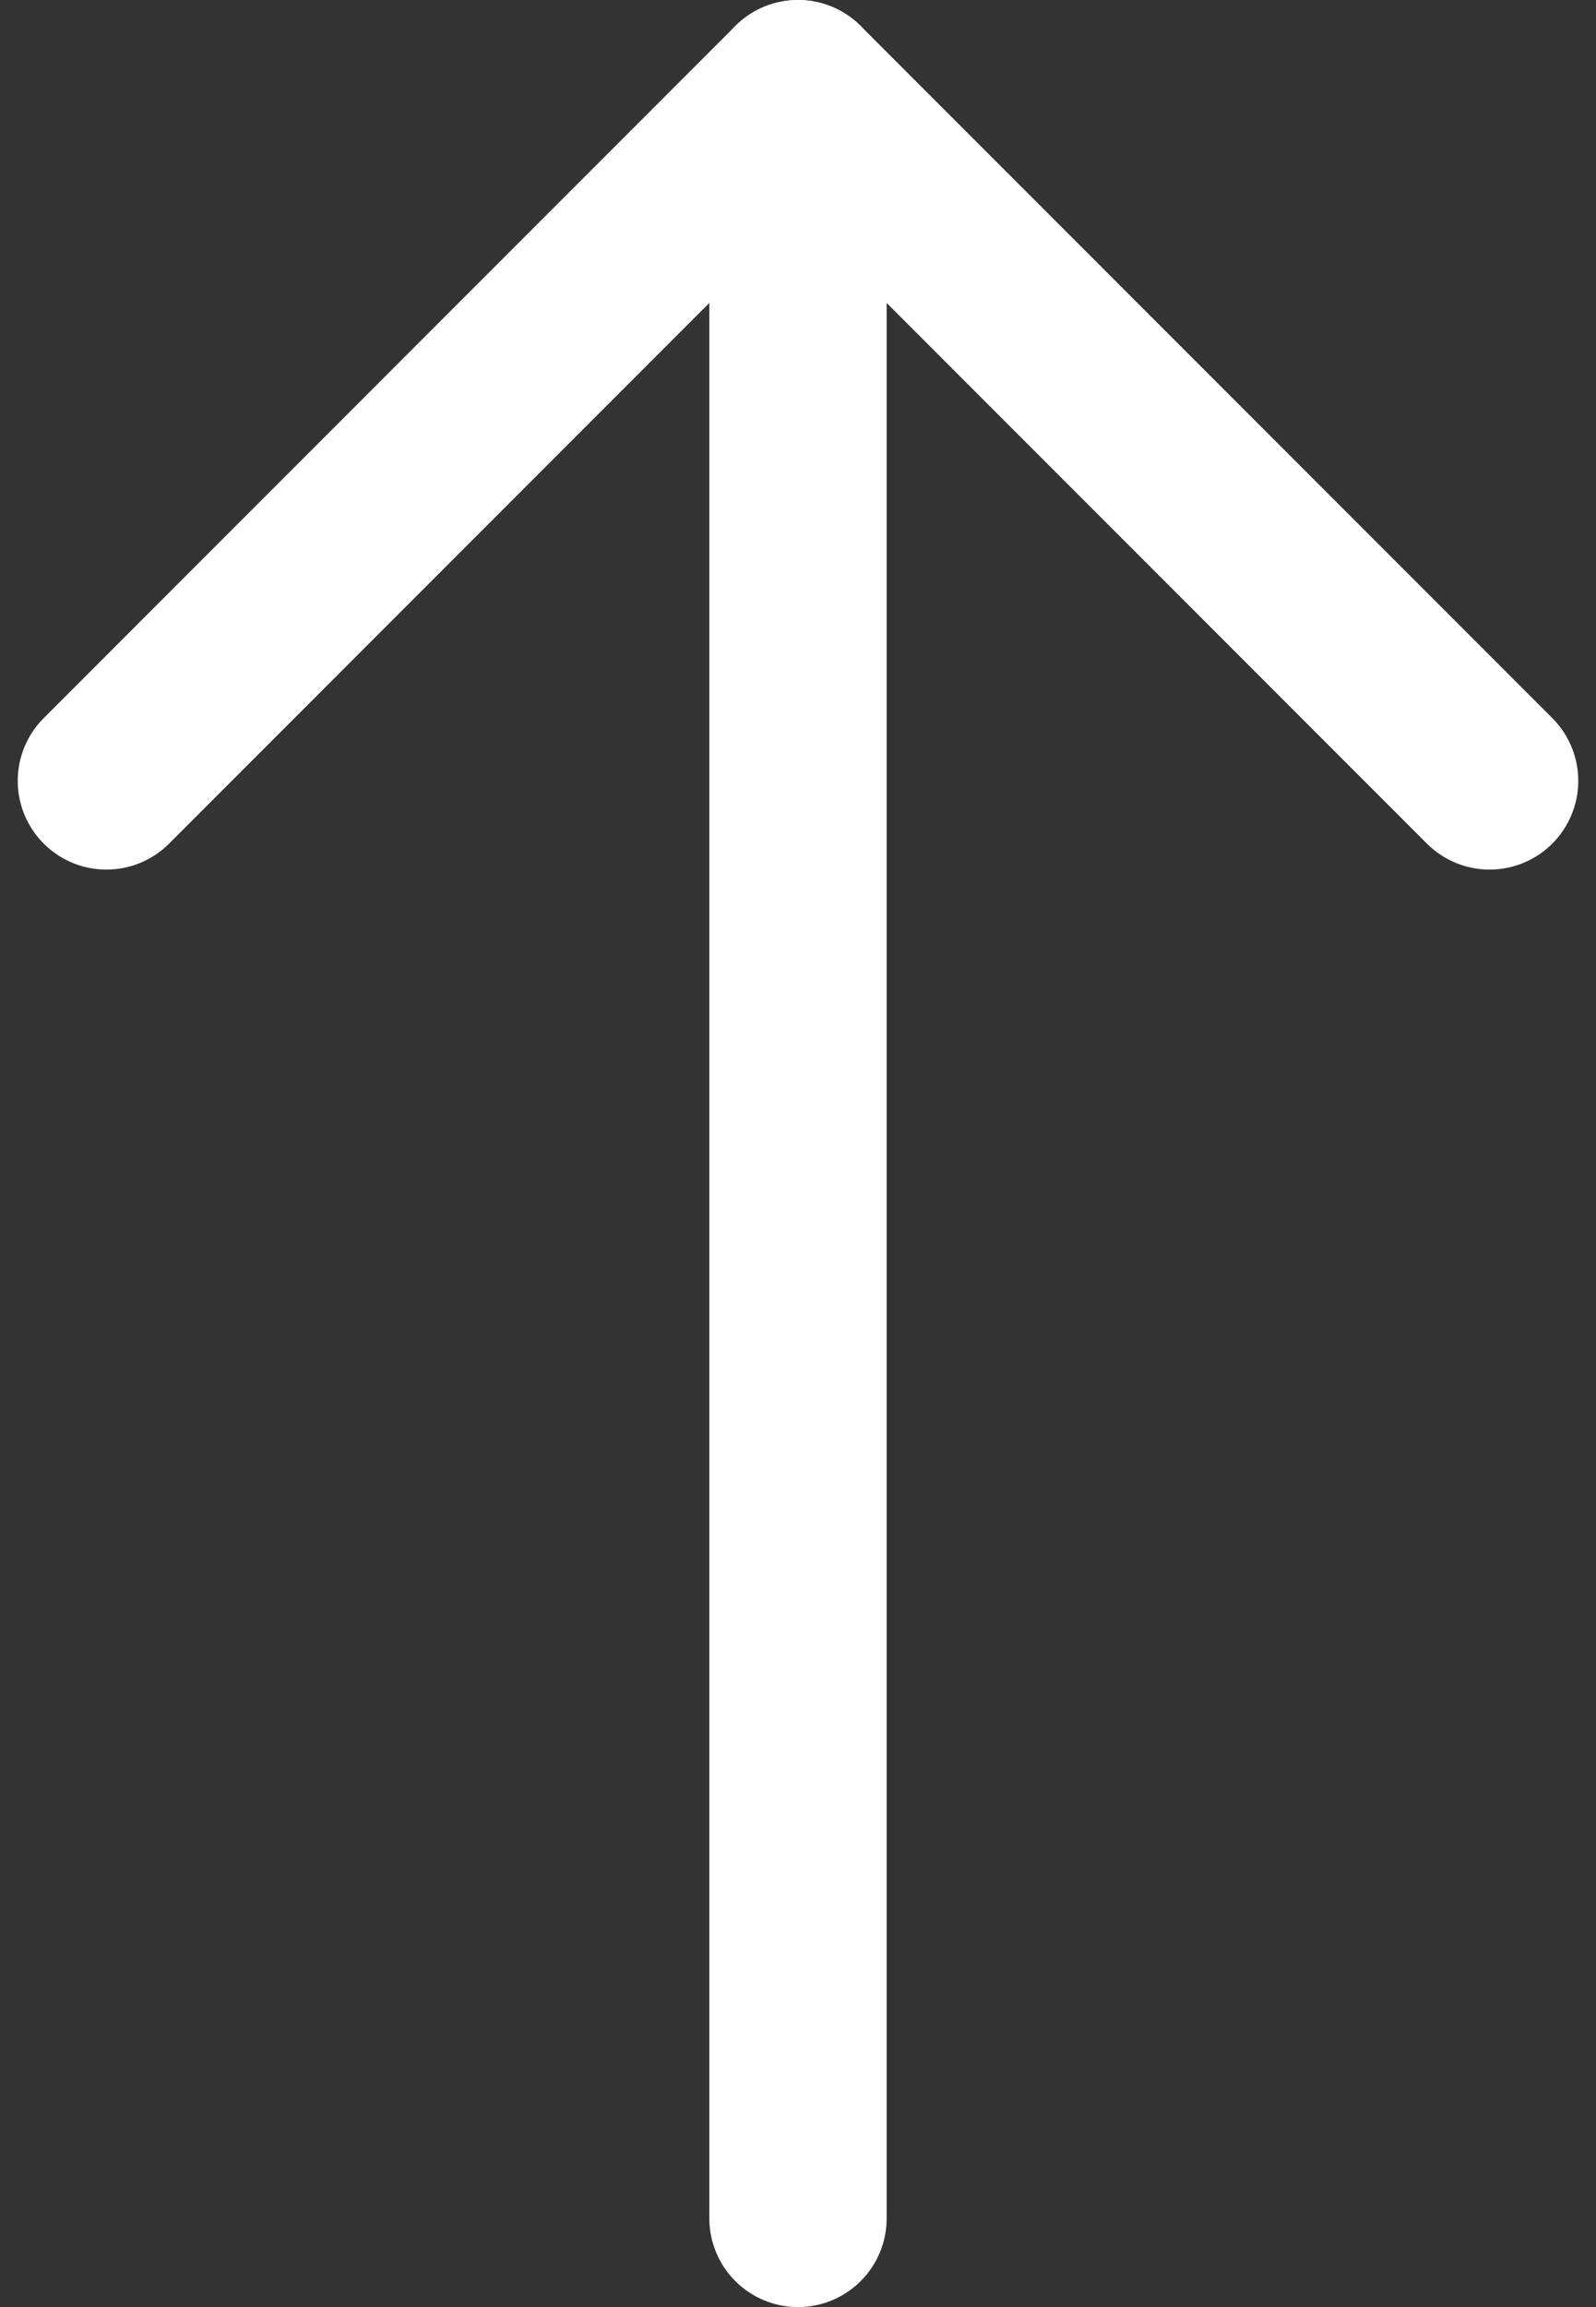
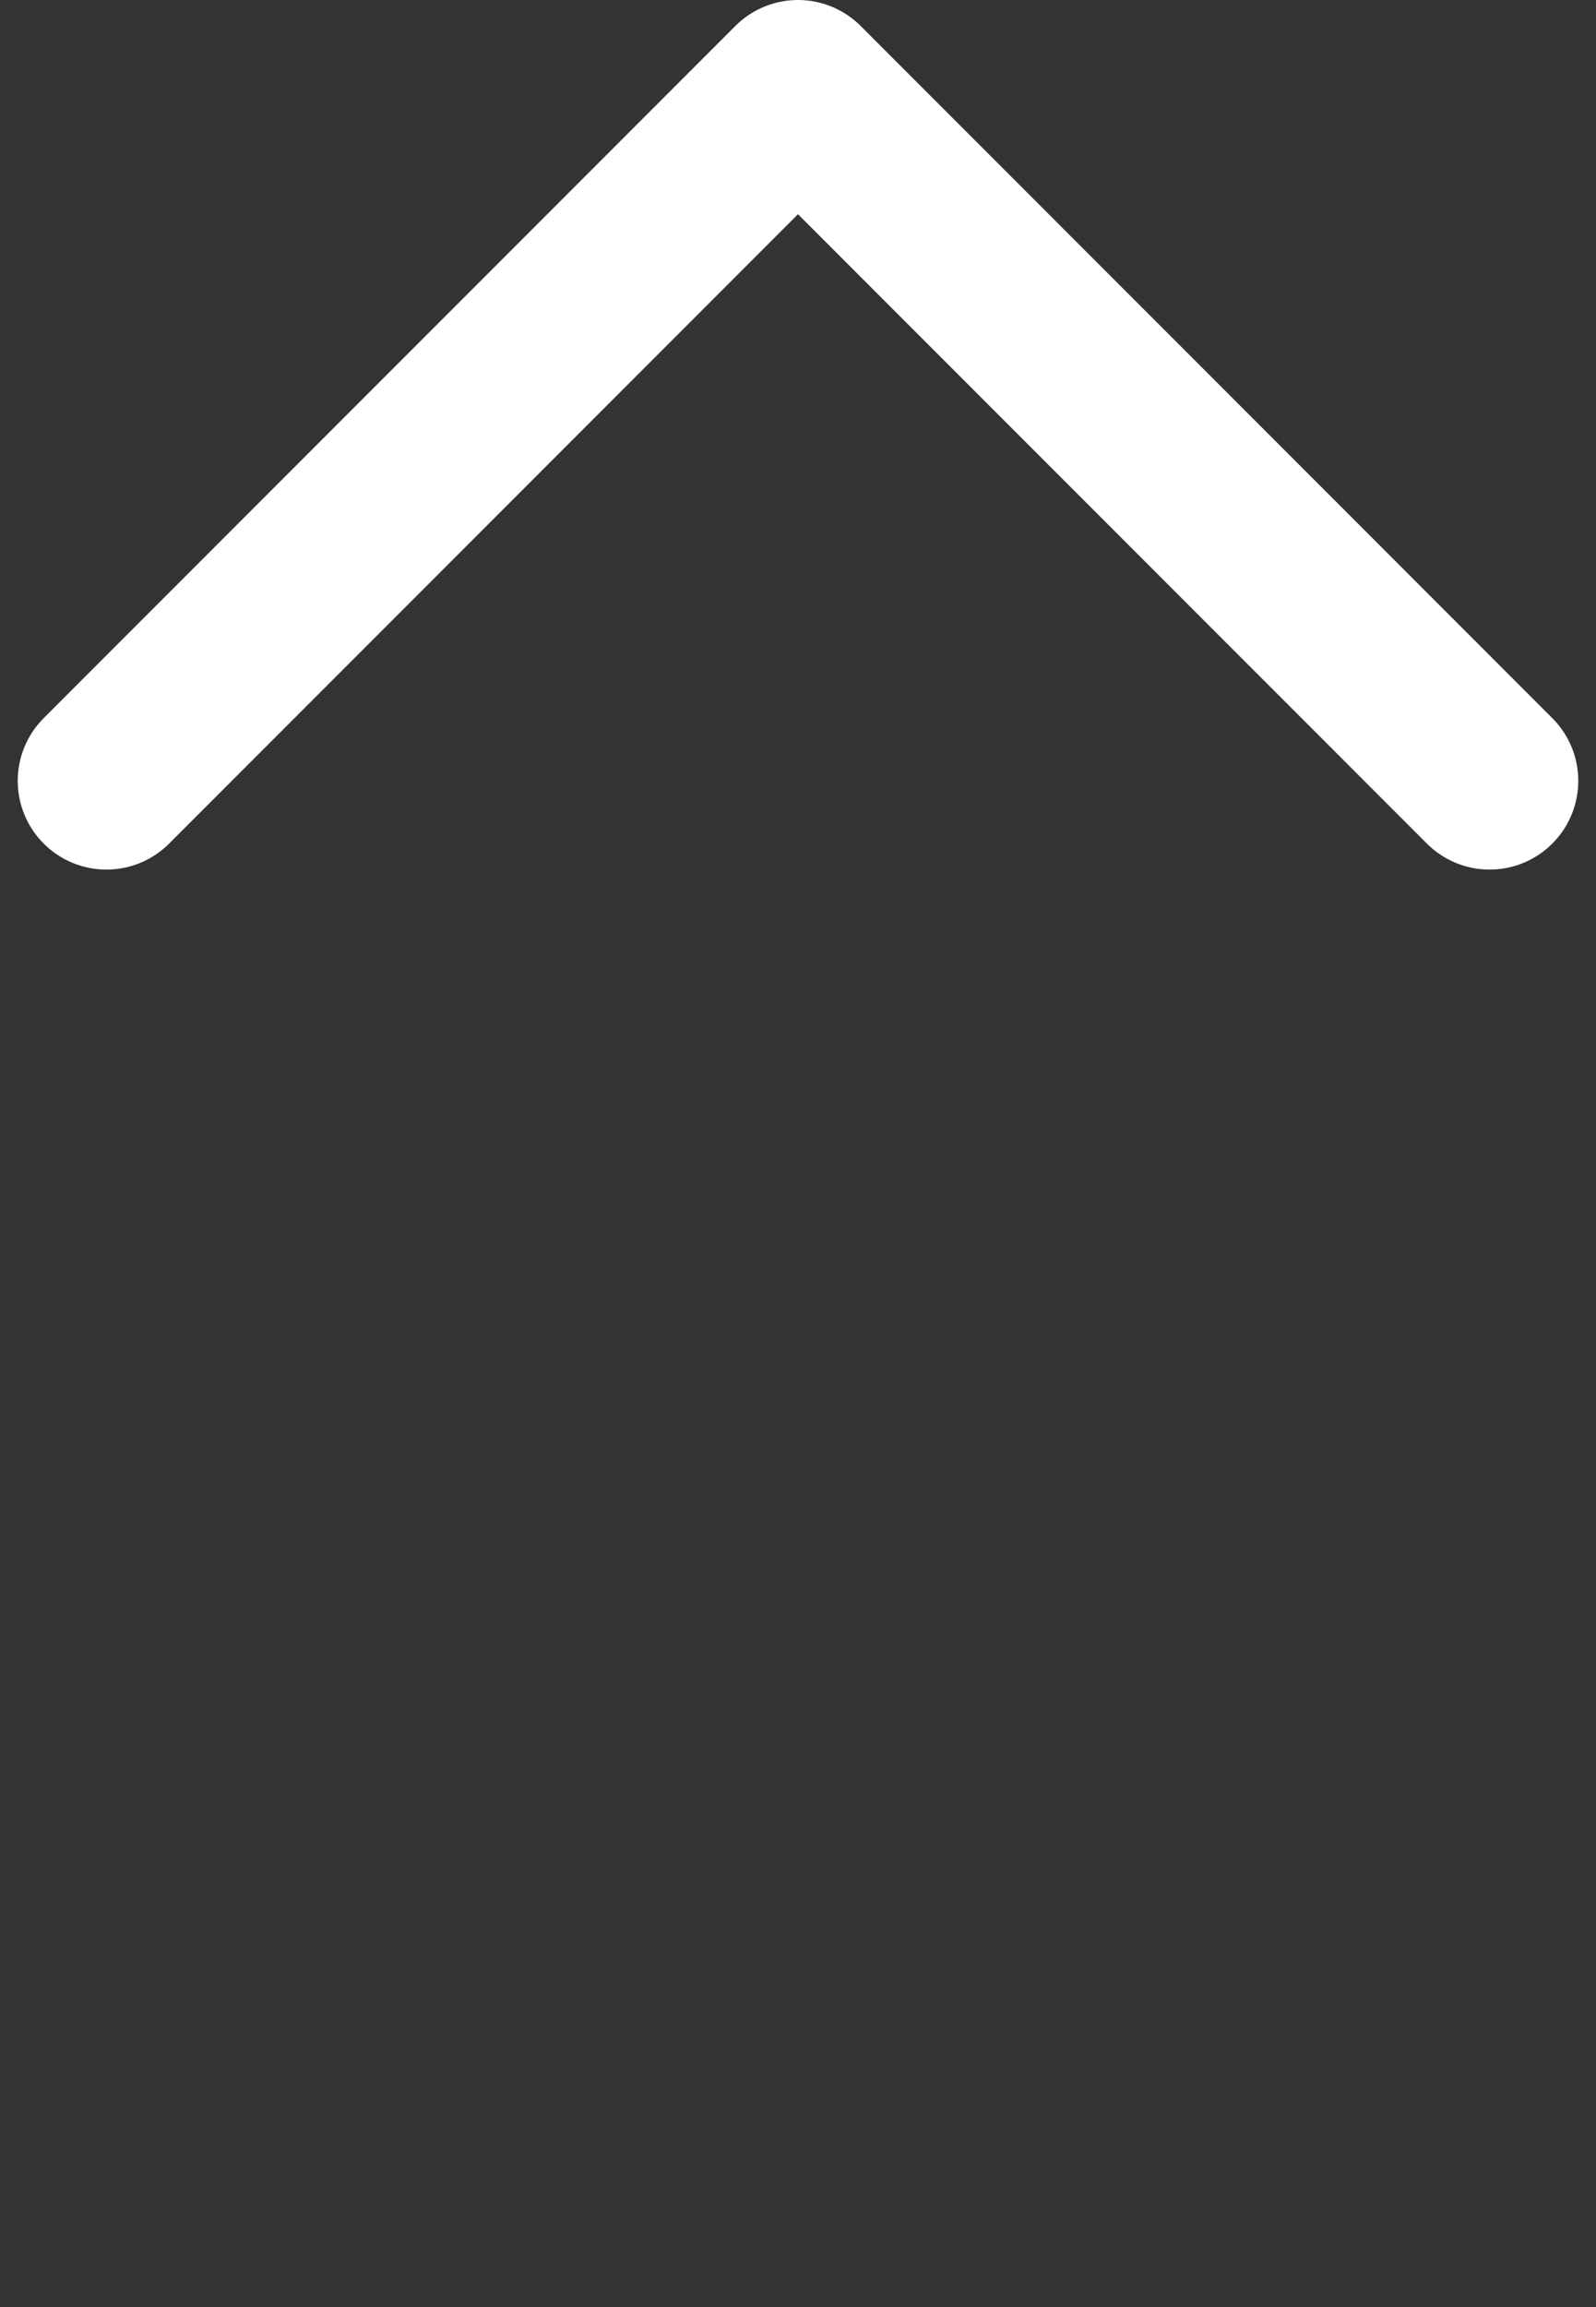
<svg xmlns="http://www.w3.org/2000/svg" viewBox="0 0 18 26" fill-rule="evenodd" clip-rule="evenodd" stroke-linecap="round" stroke-linejoin="round" stroke-miterlimit="10">
  <rect x="0" y="0" width="18" height="26" fill="#333333" stroke="none" />
  <g fill="none" stroke="#fff" stroke-width="2">
    <path d="M1.2 8.8L9 1l7.8 7.8" />
-     <path d="M9 1v24" stroke-linejoin="miter" />
  </g>
</svg>